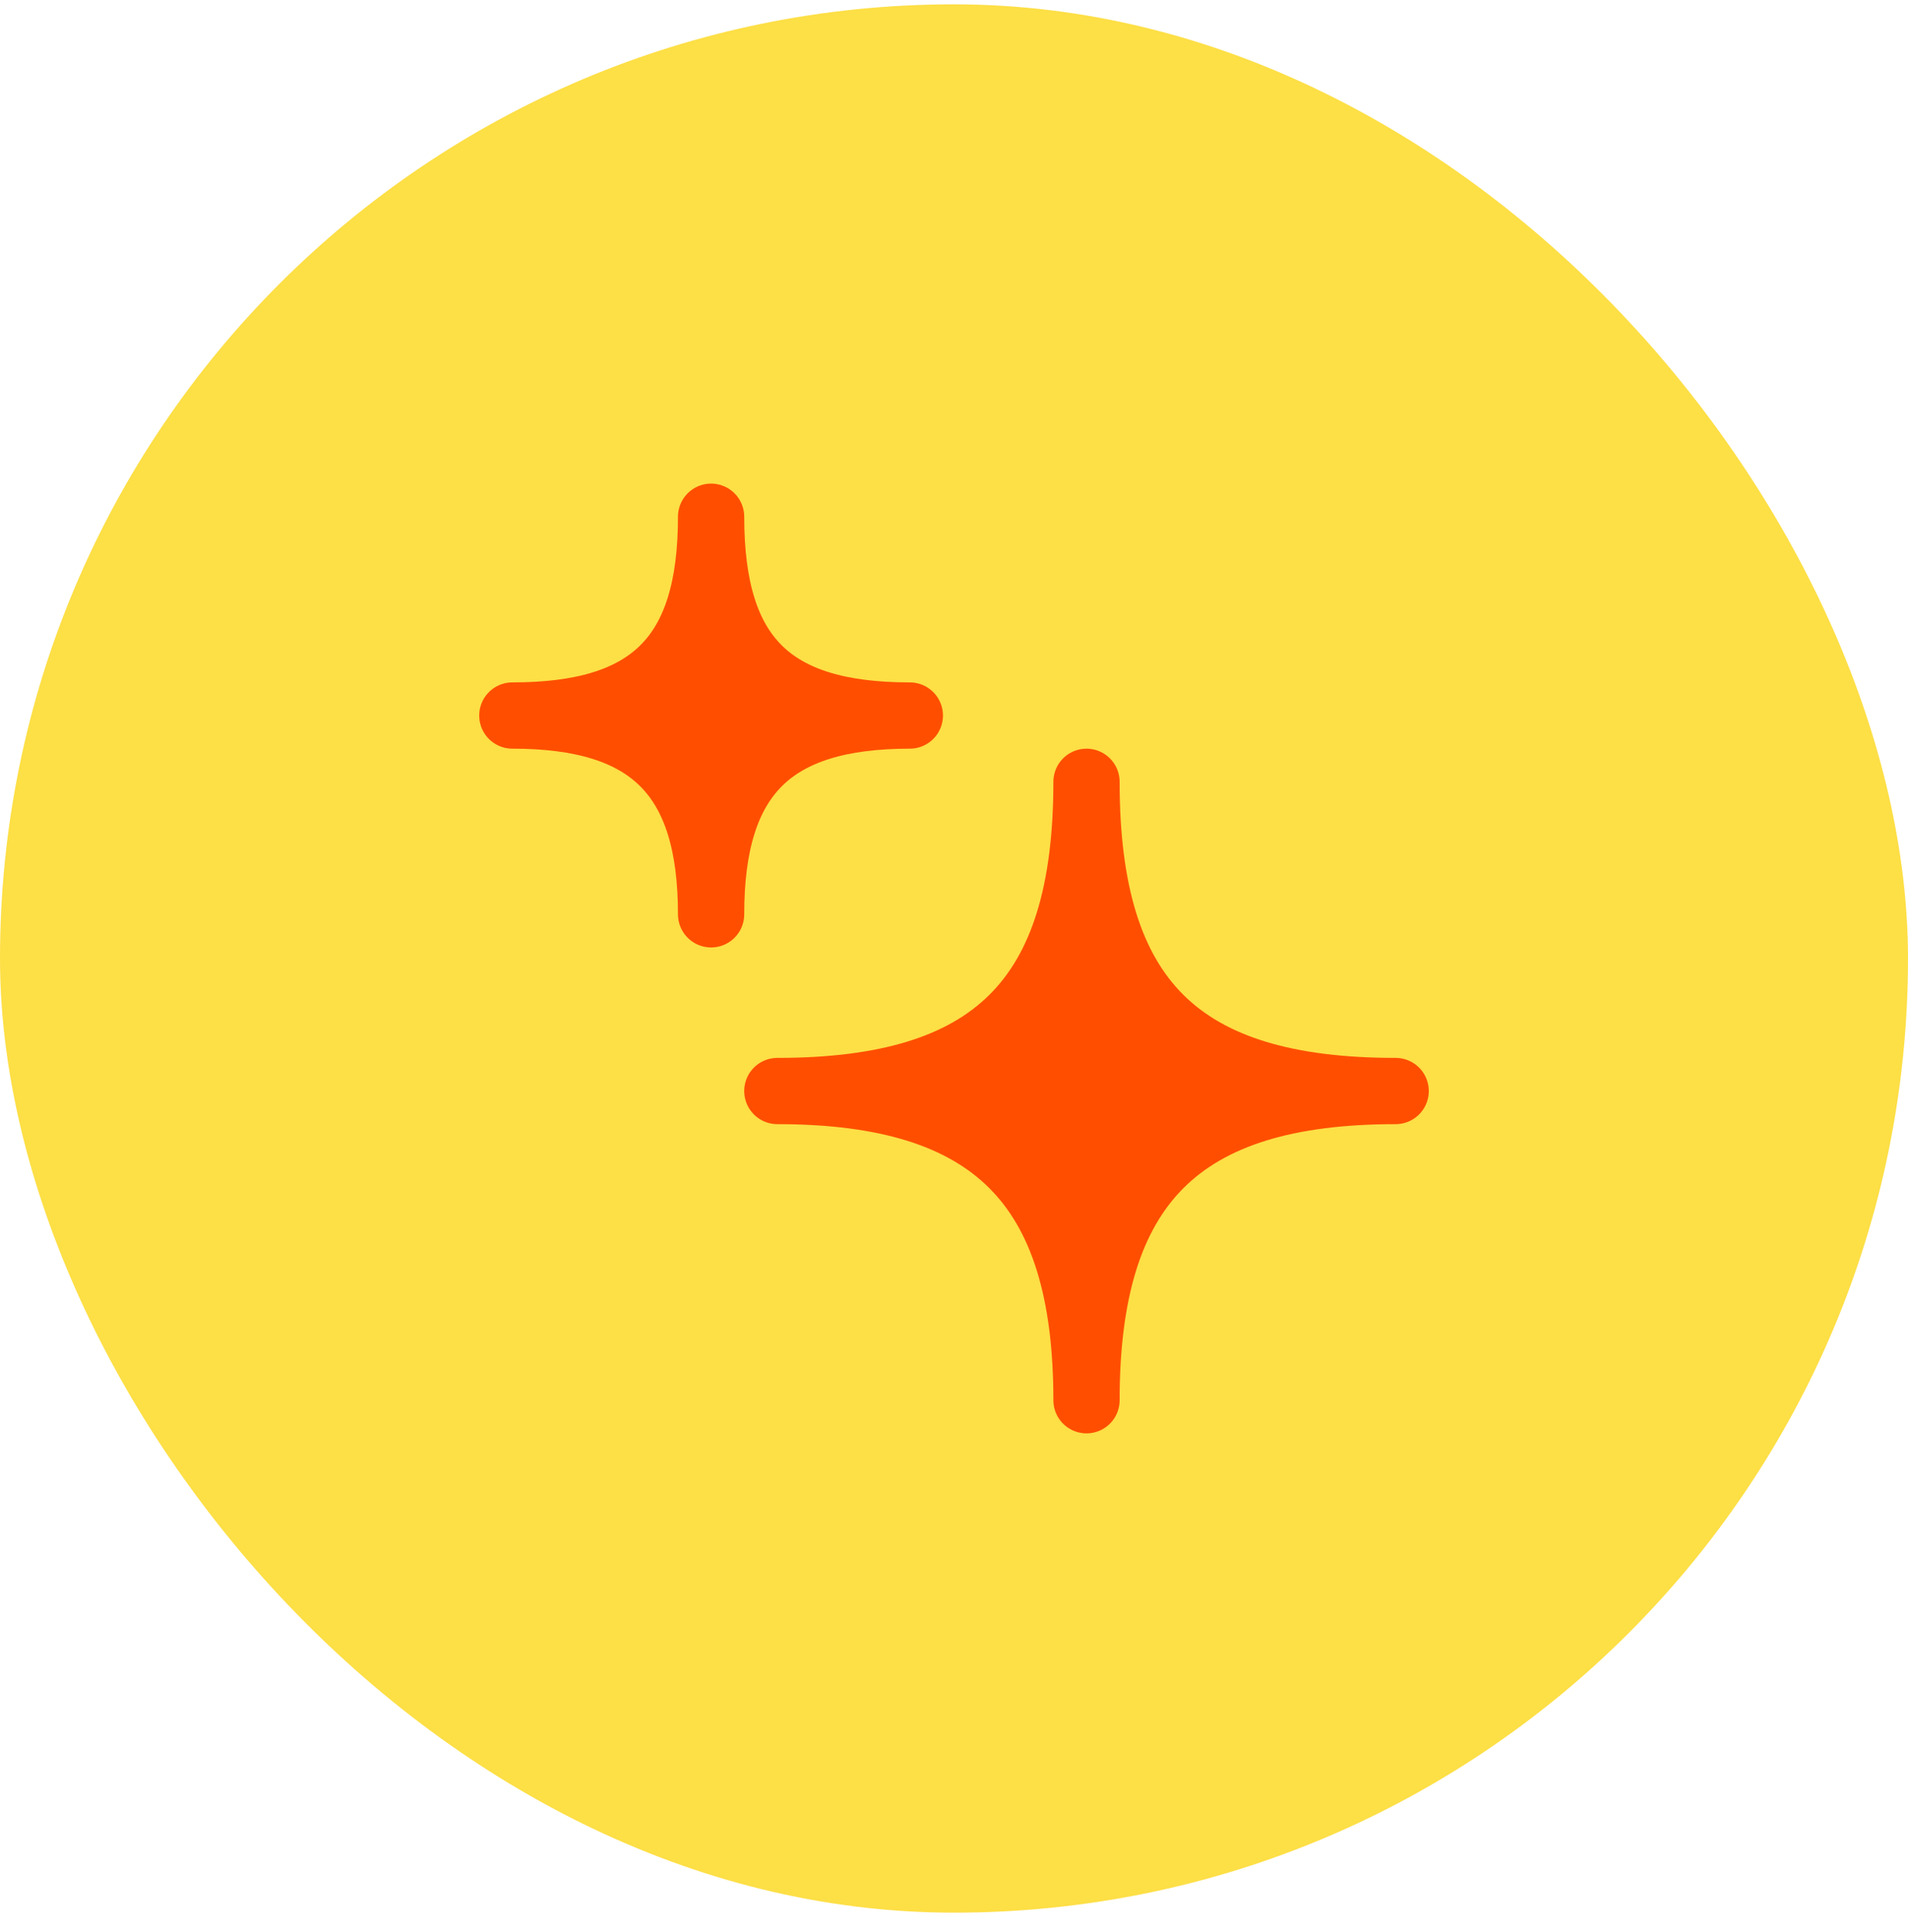
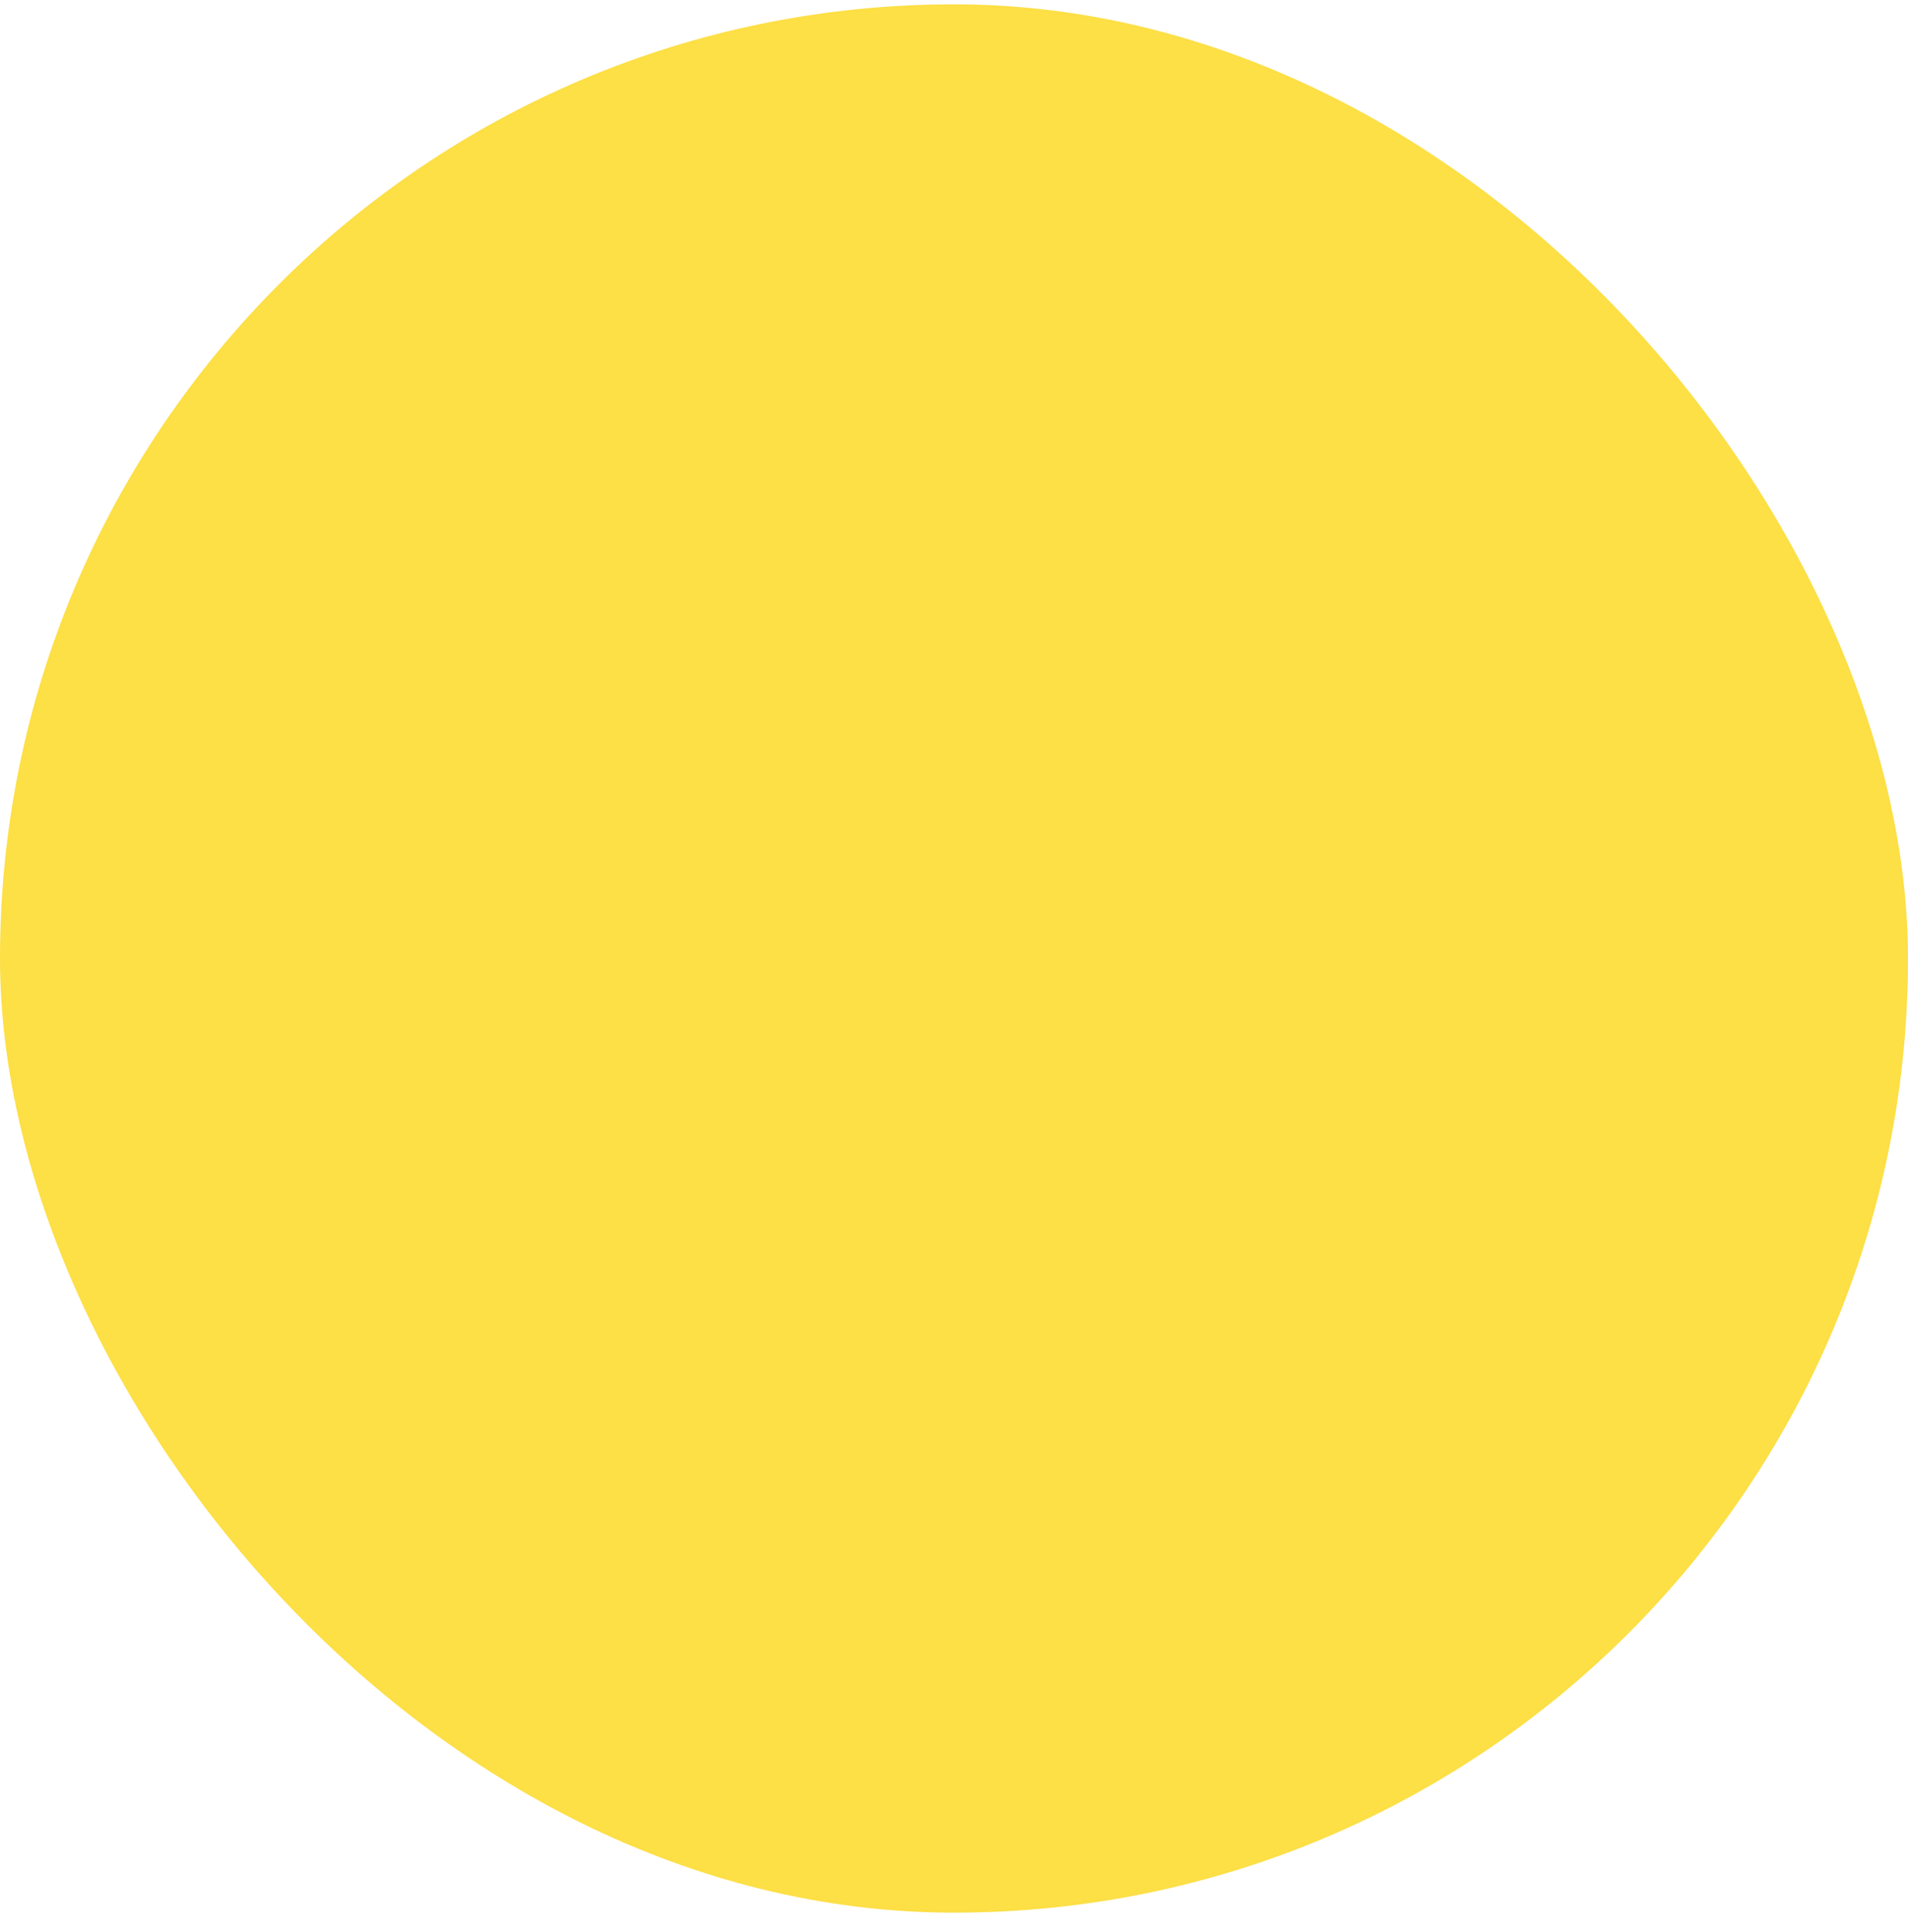
<svg xmlns="http://www.w3.org/2000/svg" width="81" height="82" viewBox="0 0 81 82" fill="none">
  <rect y="0.184" width="81" height="81" rx="40.5" fill="#FDDF46" />
-   <path d="M33 46.309C42.14 46.309 46.125 42.463 46.125 33.184C46.125 42.463 50.082 46.309 59.25 46.309C50.082 46.309 46.125 50.266 46.125 59.434C46.125 50.266 42.14 46.309 33 46.309Z" fill="#FF4E00" stroke="#FF4E00" stroke-width="2.812" stroke-linejoin="round" />
-   <path d="M21.75 30.371C27.626 30.371 30.188 27.899 30.188 21.933C30.188 27.899 32.731 30.371 38.625 30.371C32.731 30.371 30.188 32.915 30.188 38.809C30.188 32.915 27.626 30.371 21.75 30.371Z" fill="#FF4E00" stroke="#FF4E00" stroke-width="2.812" stroke-linejoin="round" />
</svg>